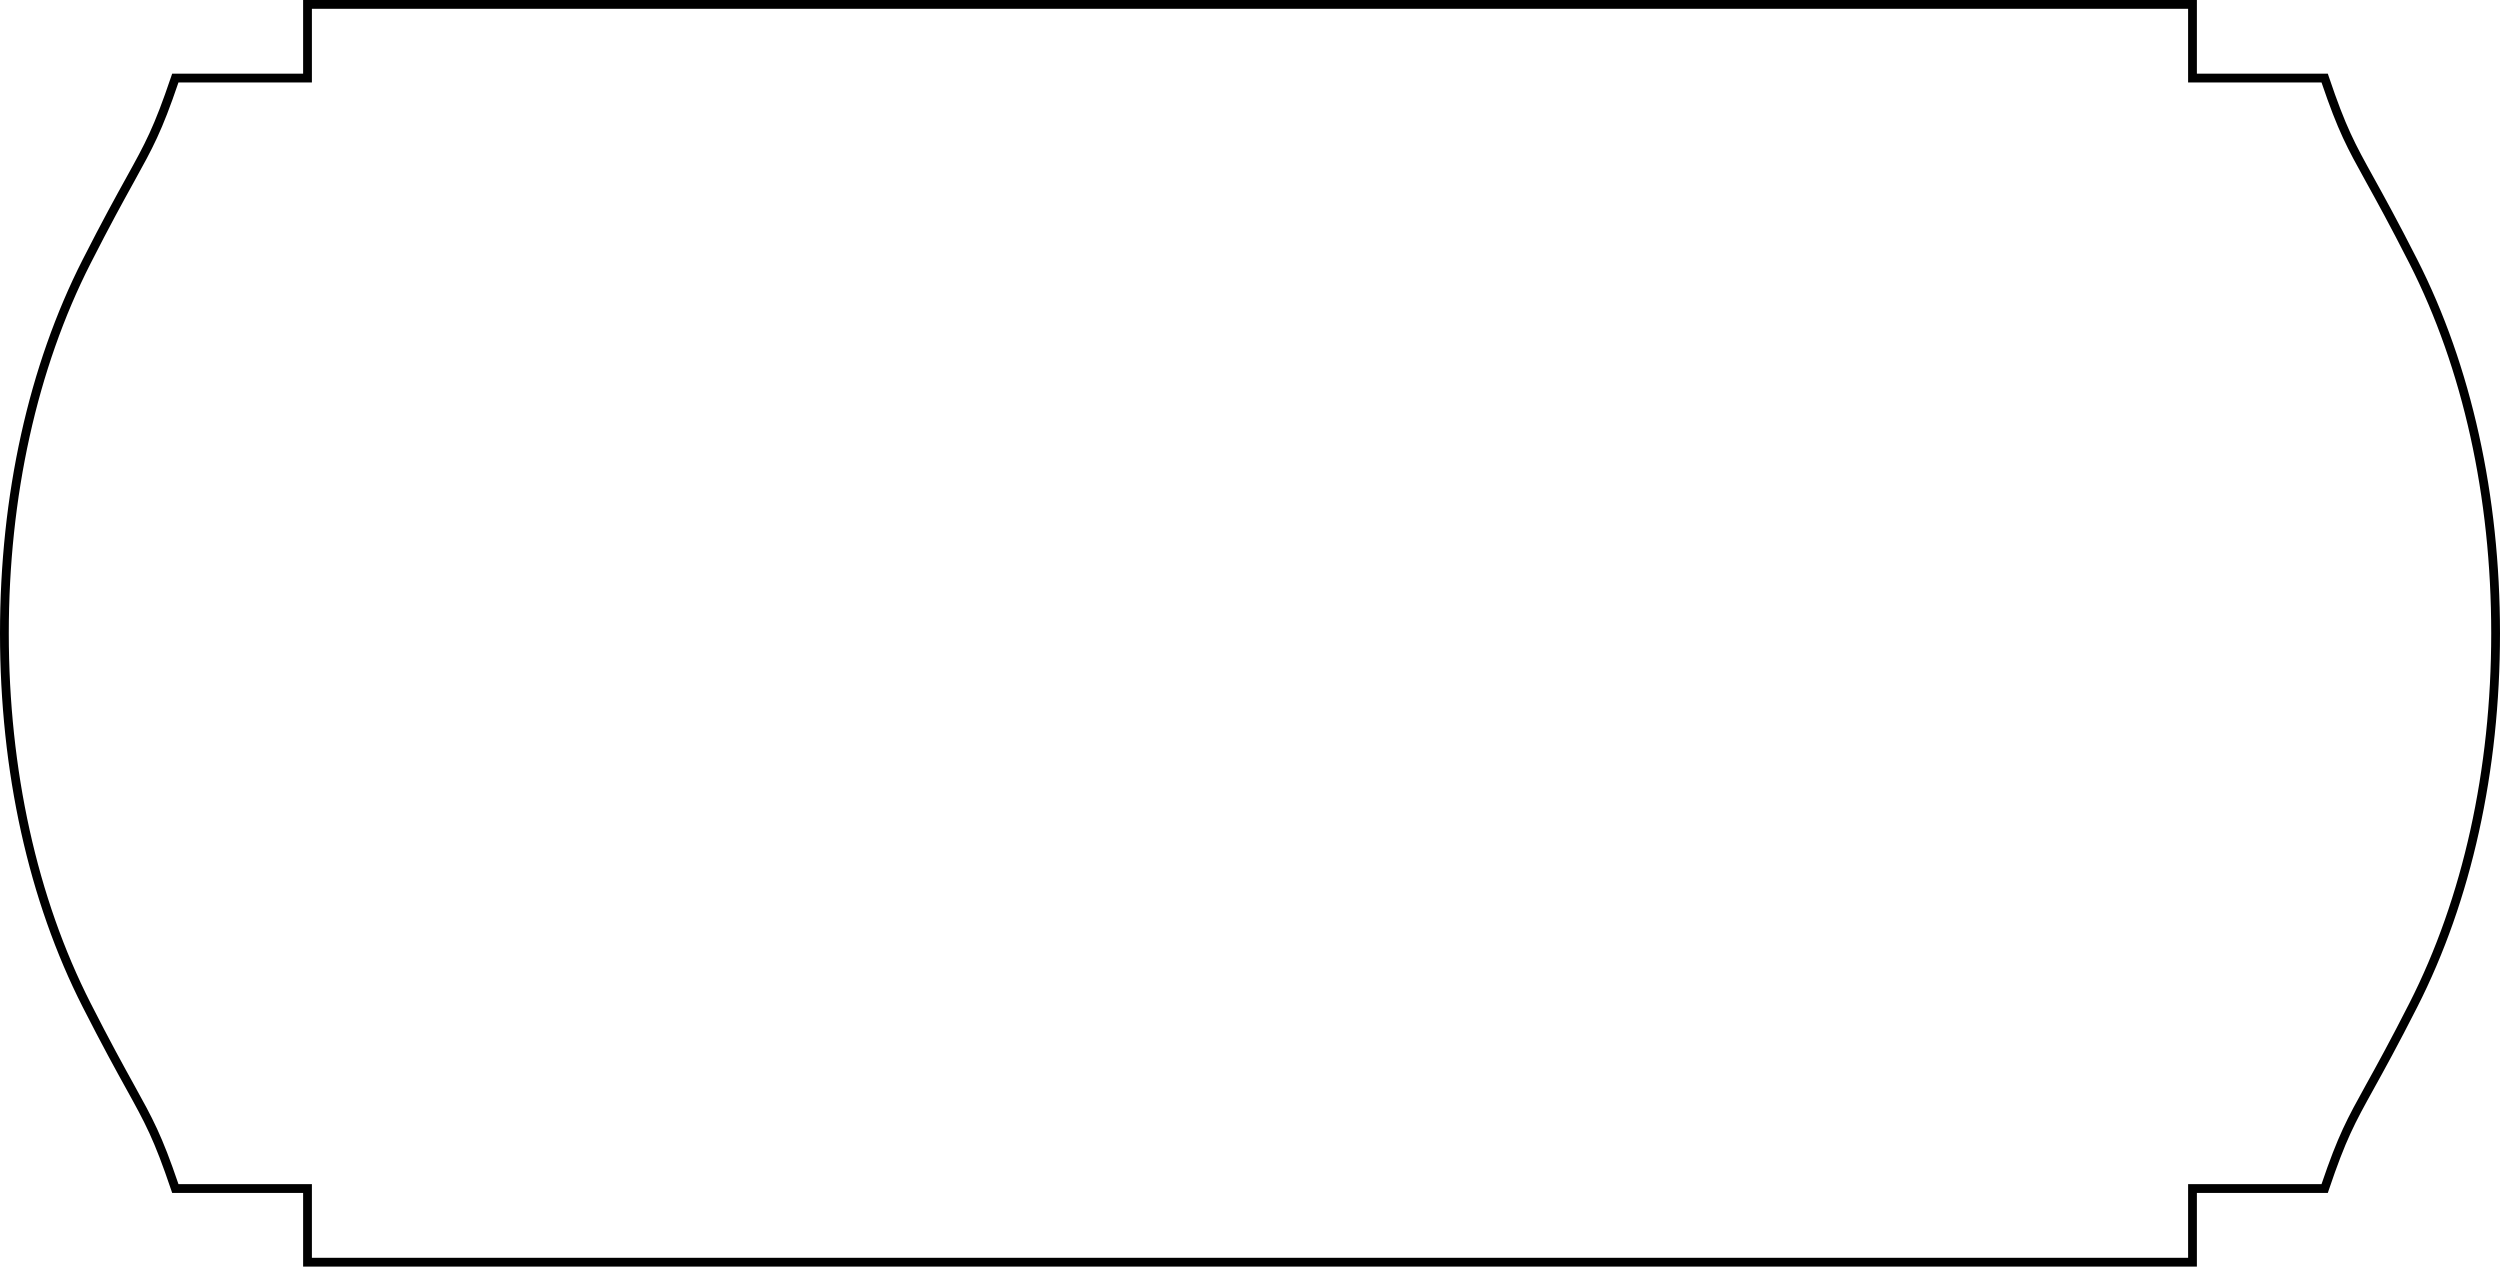
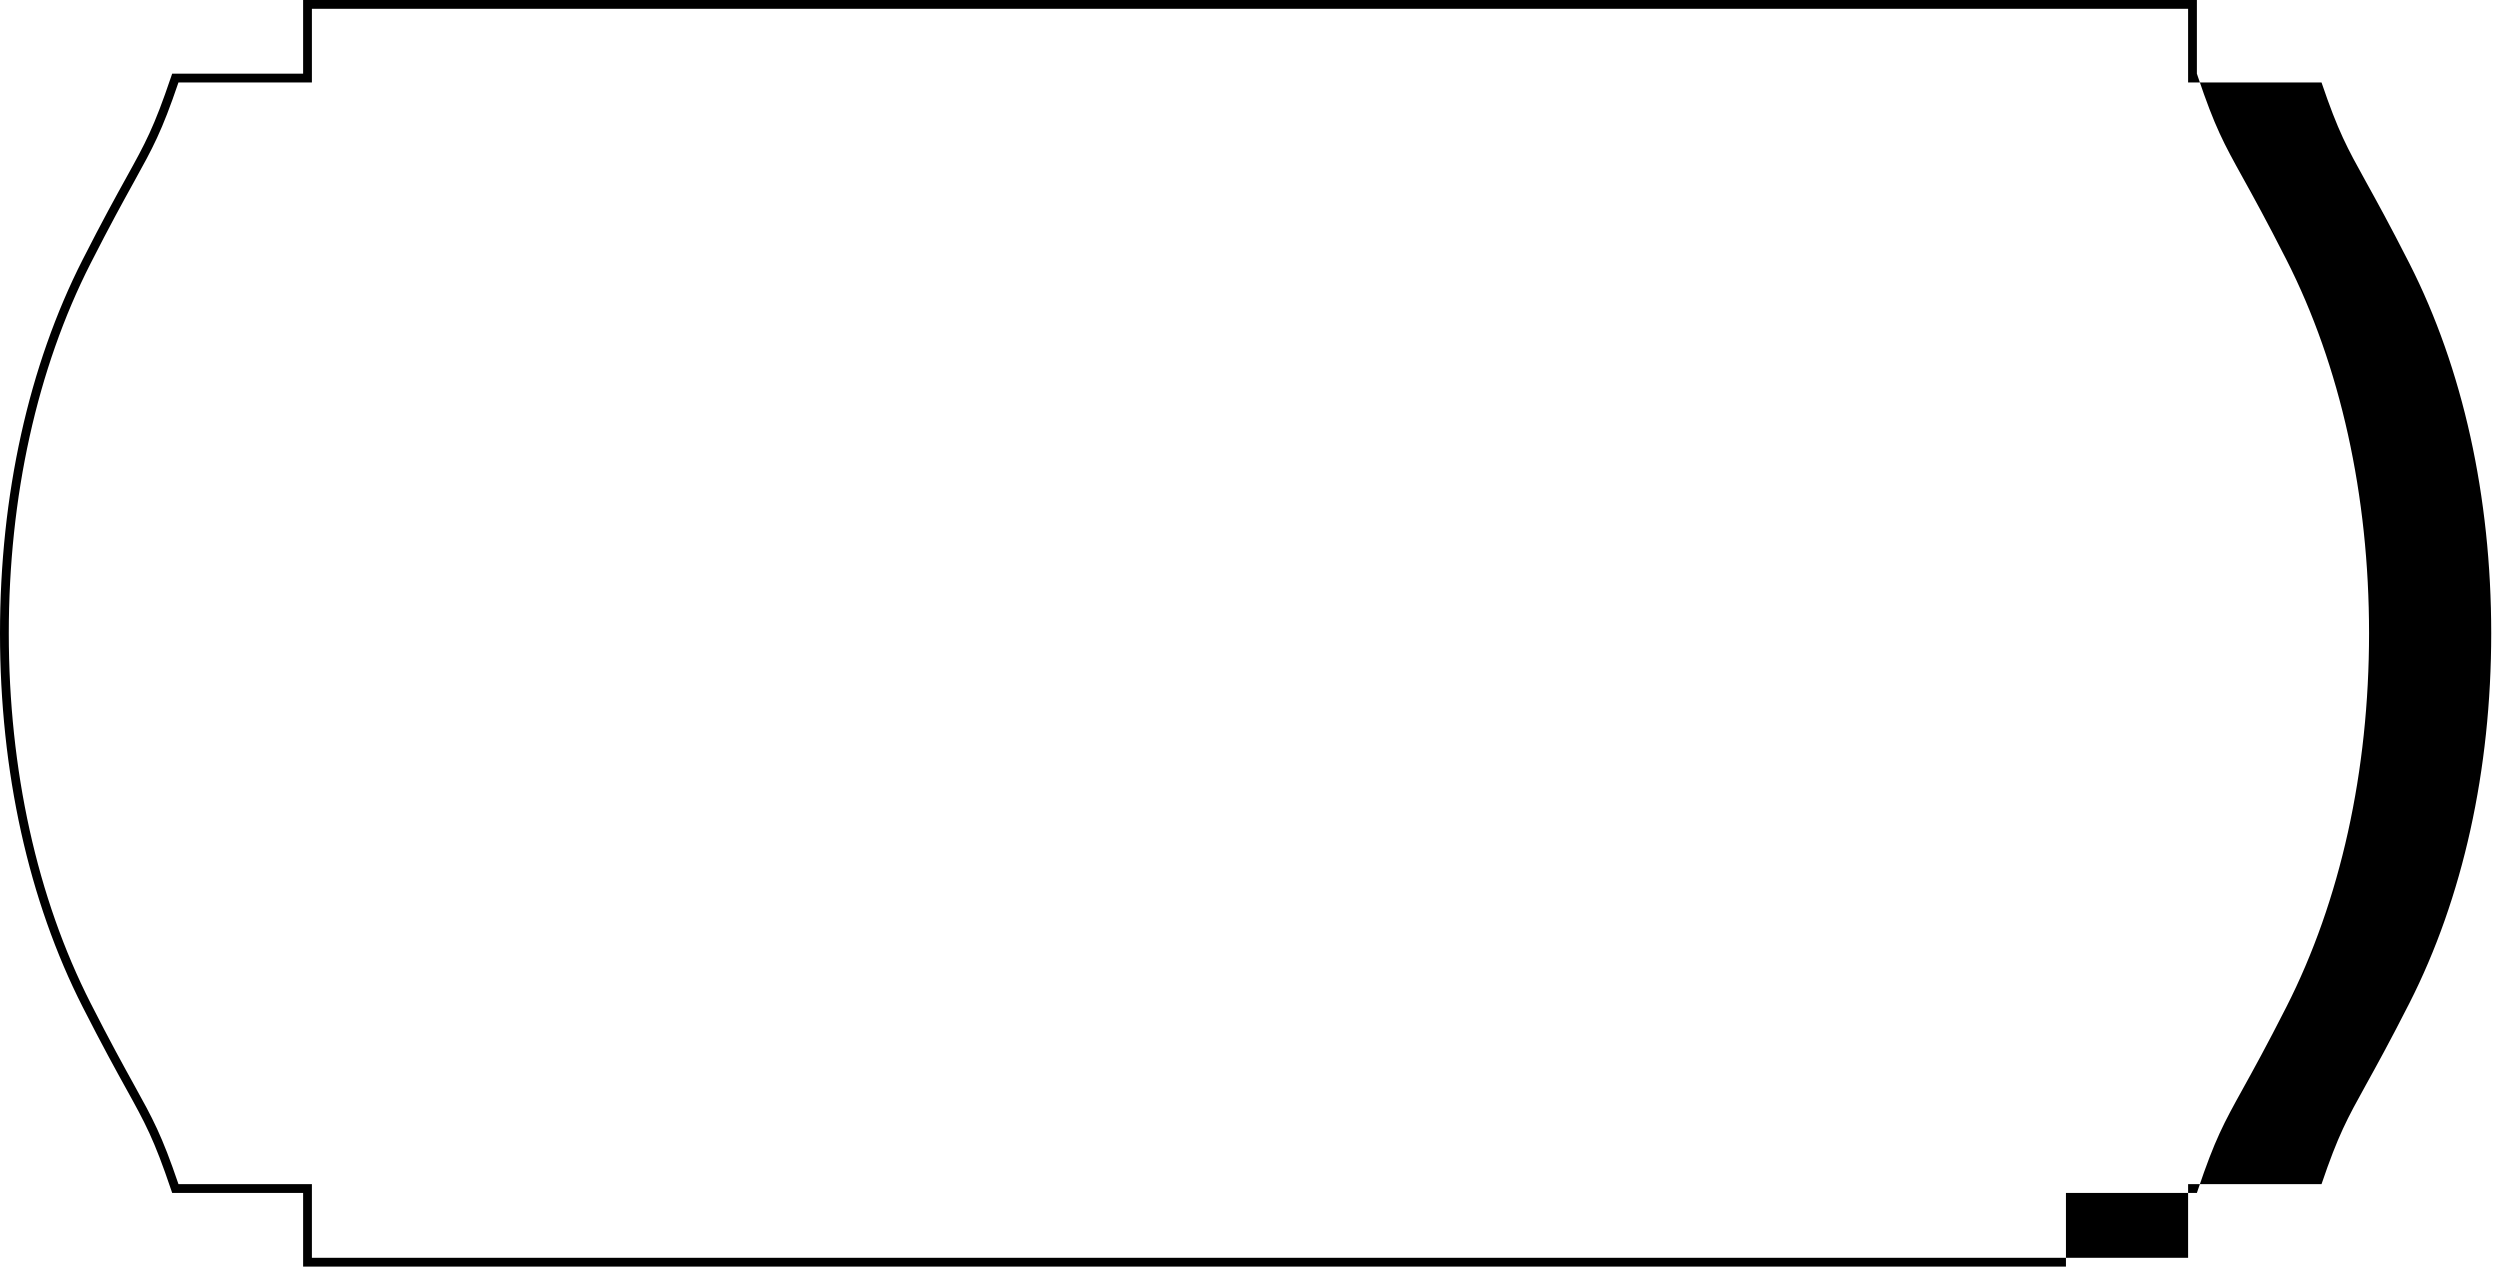
<svg xmlns="http://www.w3.org/2000/svg" version="1.1" id="Layer_1" x="0px" y="0px" width="284.465px" height="144.123px" viewBox="0 0 284.465 144.123" enable-background="new 0 0 284.465 144.123" xml:space="preserve">
  <g>
-     <path d="M249.975,144.123H34.49v-8.386h-14.9l-0.115-0.34c-1.953-5.79-2.938-7.571-5.097-11.475   c-1.213-2.192-2.722-4.921-4.962-9.327C3.256,102.479,0,87.77,0,72.059c0-15.708,3.256-30.416,9.415-42.534   c2.24-4.405,3.749-7.133,4.961-9.325c2.16-3.903,3.145-5.685,5.098-11.477l0.115-0.34H34.49V0h215.485v8.384h14.899l0.114,0.34   c1.953,5.789,2.938,7.57,5.097,11.473c1.213,2.192,2.723,4.92,4.963,9.328c6.161,12.116,9.417,26.824,9.417,42.534   c0,15.709-3.256,30.418-9.417,42.537c-2.241,4.409-3.751,7.139-4.964,9.331c-2.158,3.902-3.143,5.683-5.096,11.471l-0.114,0.34   h-14.899V144.123z M35.49,143.123h213.485v-8.386h15.182c1.905-5.604,2.907-7.416,5.053-11.295c1.21-2.186,2.714-4.906,4.948-9.3   c6.089-11.979,9.308-26.53,9.308-42.083s-3.219-30.104-9.308-42.081c-2.233-4.392-3.738-7.112-4.947-9.297   c-2.146-3.879-3.148-5.691-5.054-11.297h-15.182V1H35.49v8.384H20.306c-1.905,5.608-2.908,7.421-5.055,11.301   c-1.208,2.185-2.713,4.904-4.945,9.293C4.218,41.957,1,56.508,1,72.059c0,15.553,3.218,30.106,9.308,42.083   c2.232,4.391,3.736,7.11,4.945,9.296c2.146,3.88,3.148,5.692,5.054,11.299H35.49V143.123z" />
+     <path d="M249.975,144.123H34.49v-8.386h-14.9l-0.115-0.34c-1.953-5.79-2.938-7.571-5.097-11.475   c-1.213-2.192-2.722-4.921-4.962-9.327C3.256,102.479,0,87.77,0,72.059c0-15.708,3.256-30.416,9.415-42.534   c2.24-4.405,3.749-7.133,4.961-9.325c2.16-3.903,3.145-5.685,5.098-11.477l0.115-0.34H34.49V0h215.485v8.384l0.114,0.34   c1.953,5.789,2.938,7.57,5.097,11.473c1.213,2.192,2.723,4.92,4.963,9.328c6.161,12.116,9.417,26.824,9.417,42.534   c0,15.709-3.256,30.418-9.417,42.537c-2.241,4.409-3.751,7.139-4.964,9.331c-2.158,3.902-3.143,5.683-5.096,11.471l-0.114,0.34   h-14.899V144.123z M35.49,143.123h213.485v-8.386h15.182c1.905-5.604,2.907-7.416,5.053-11.295c1.21-2.186,2.714-4.906,4.948-9.3   c6.089-11.979,9.308-26.53,9.308-42.083s-3.219-30.104-9.308-42.081c-2.233-4.392-3.738-7.112-4.947-9.297   c-2.146-3.879-3.148-5.691-5.054-11.297h-15.182V1H35.49v8.384H20.306c-1.905,5.608-2.908,7.421-5.055,11.301   c-1.208,2.185-2.713,4.904-4.945,9.293C4.218,41.957,1,56.508,1,72.059c0,15.553,3.218,30.106,9.308,42.083   c2.232,4.391,3.736,7.11,4.945,9.296c2.146,3.88,3.148,5.692,5.054,11.299H35.49V143.123z" />
  </g>
</svg>